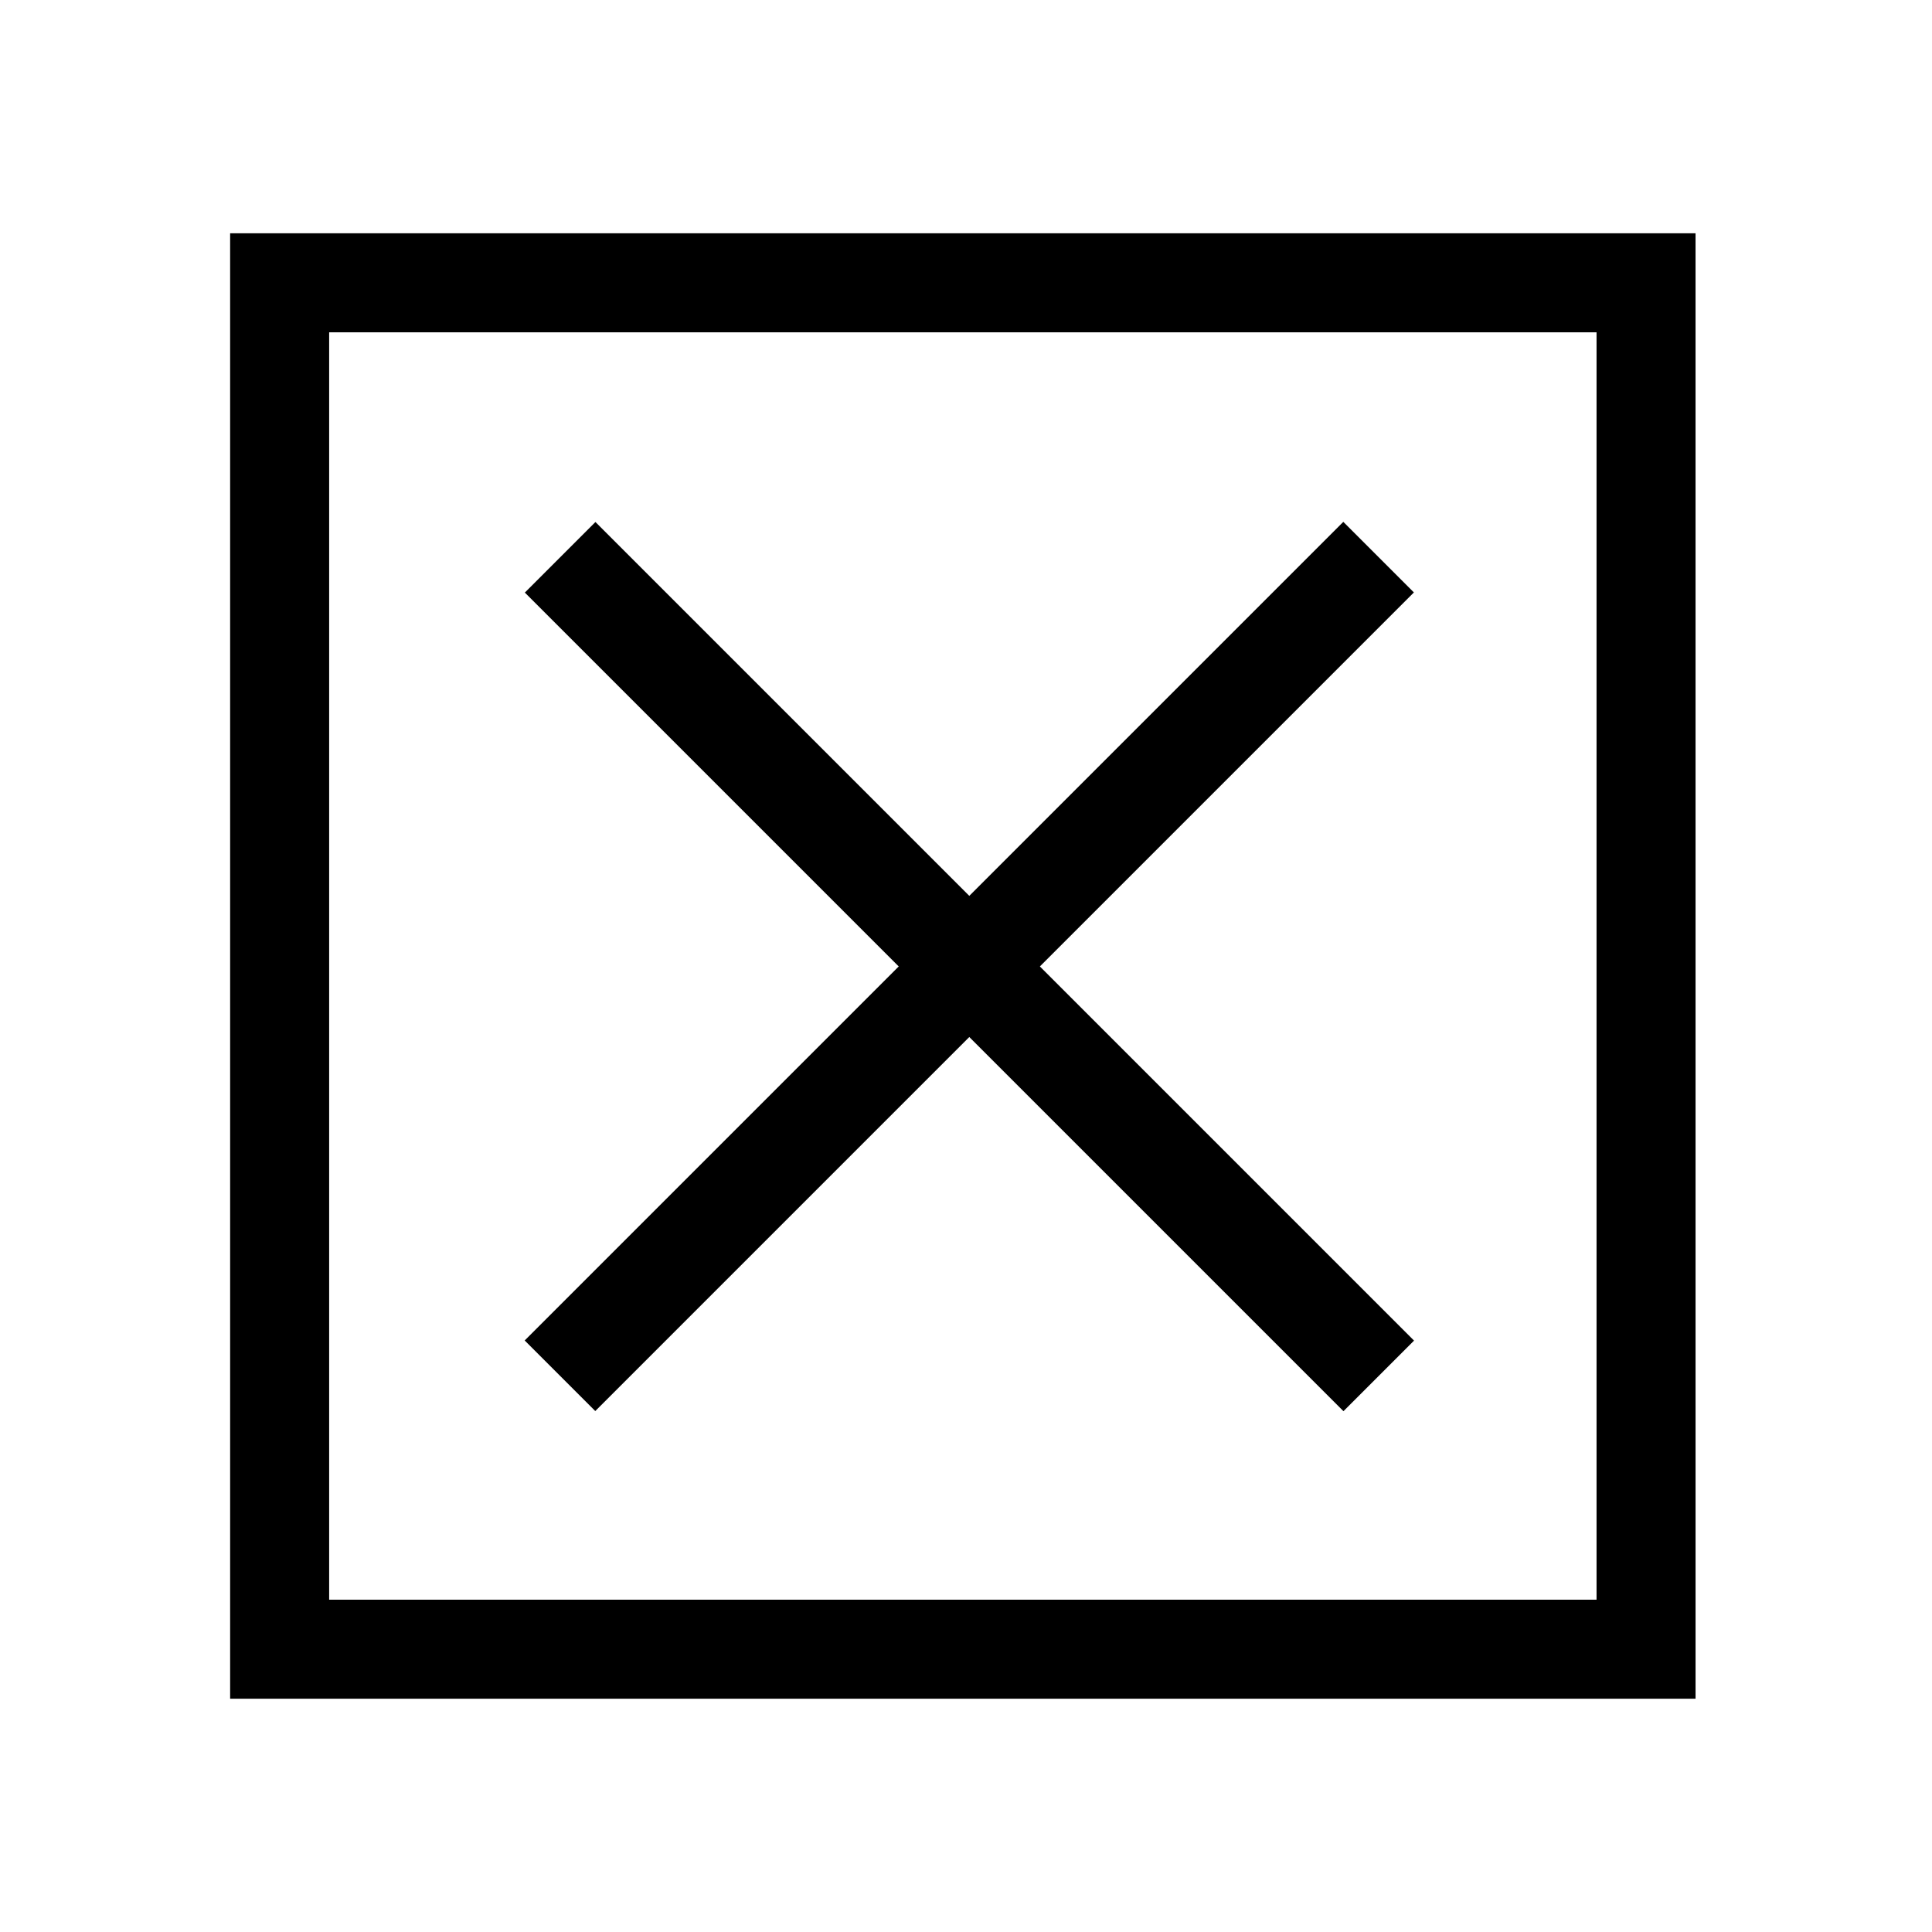
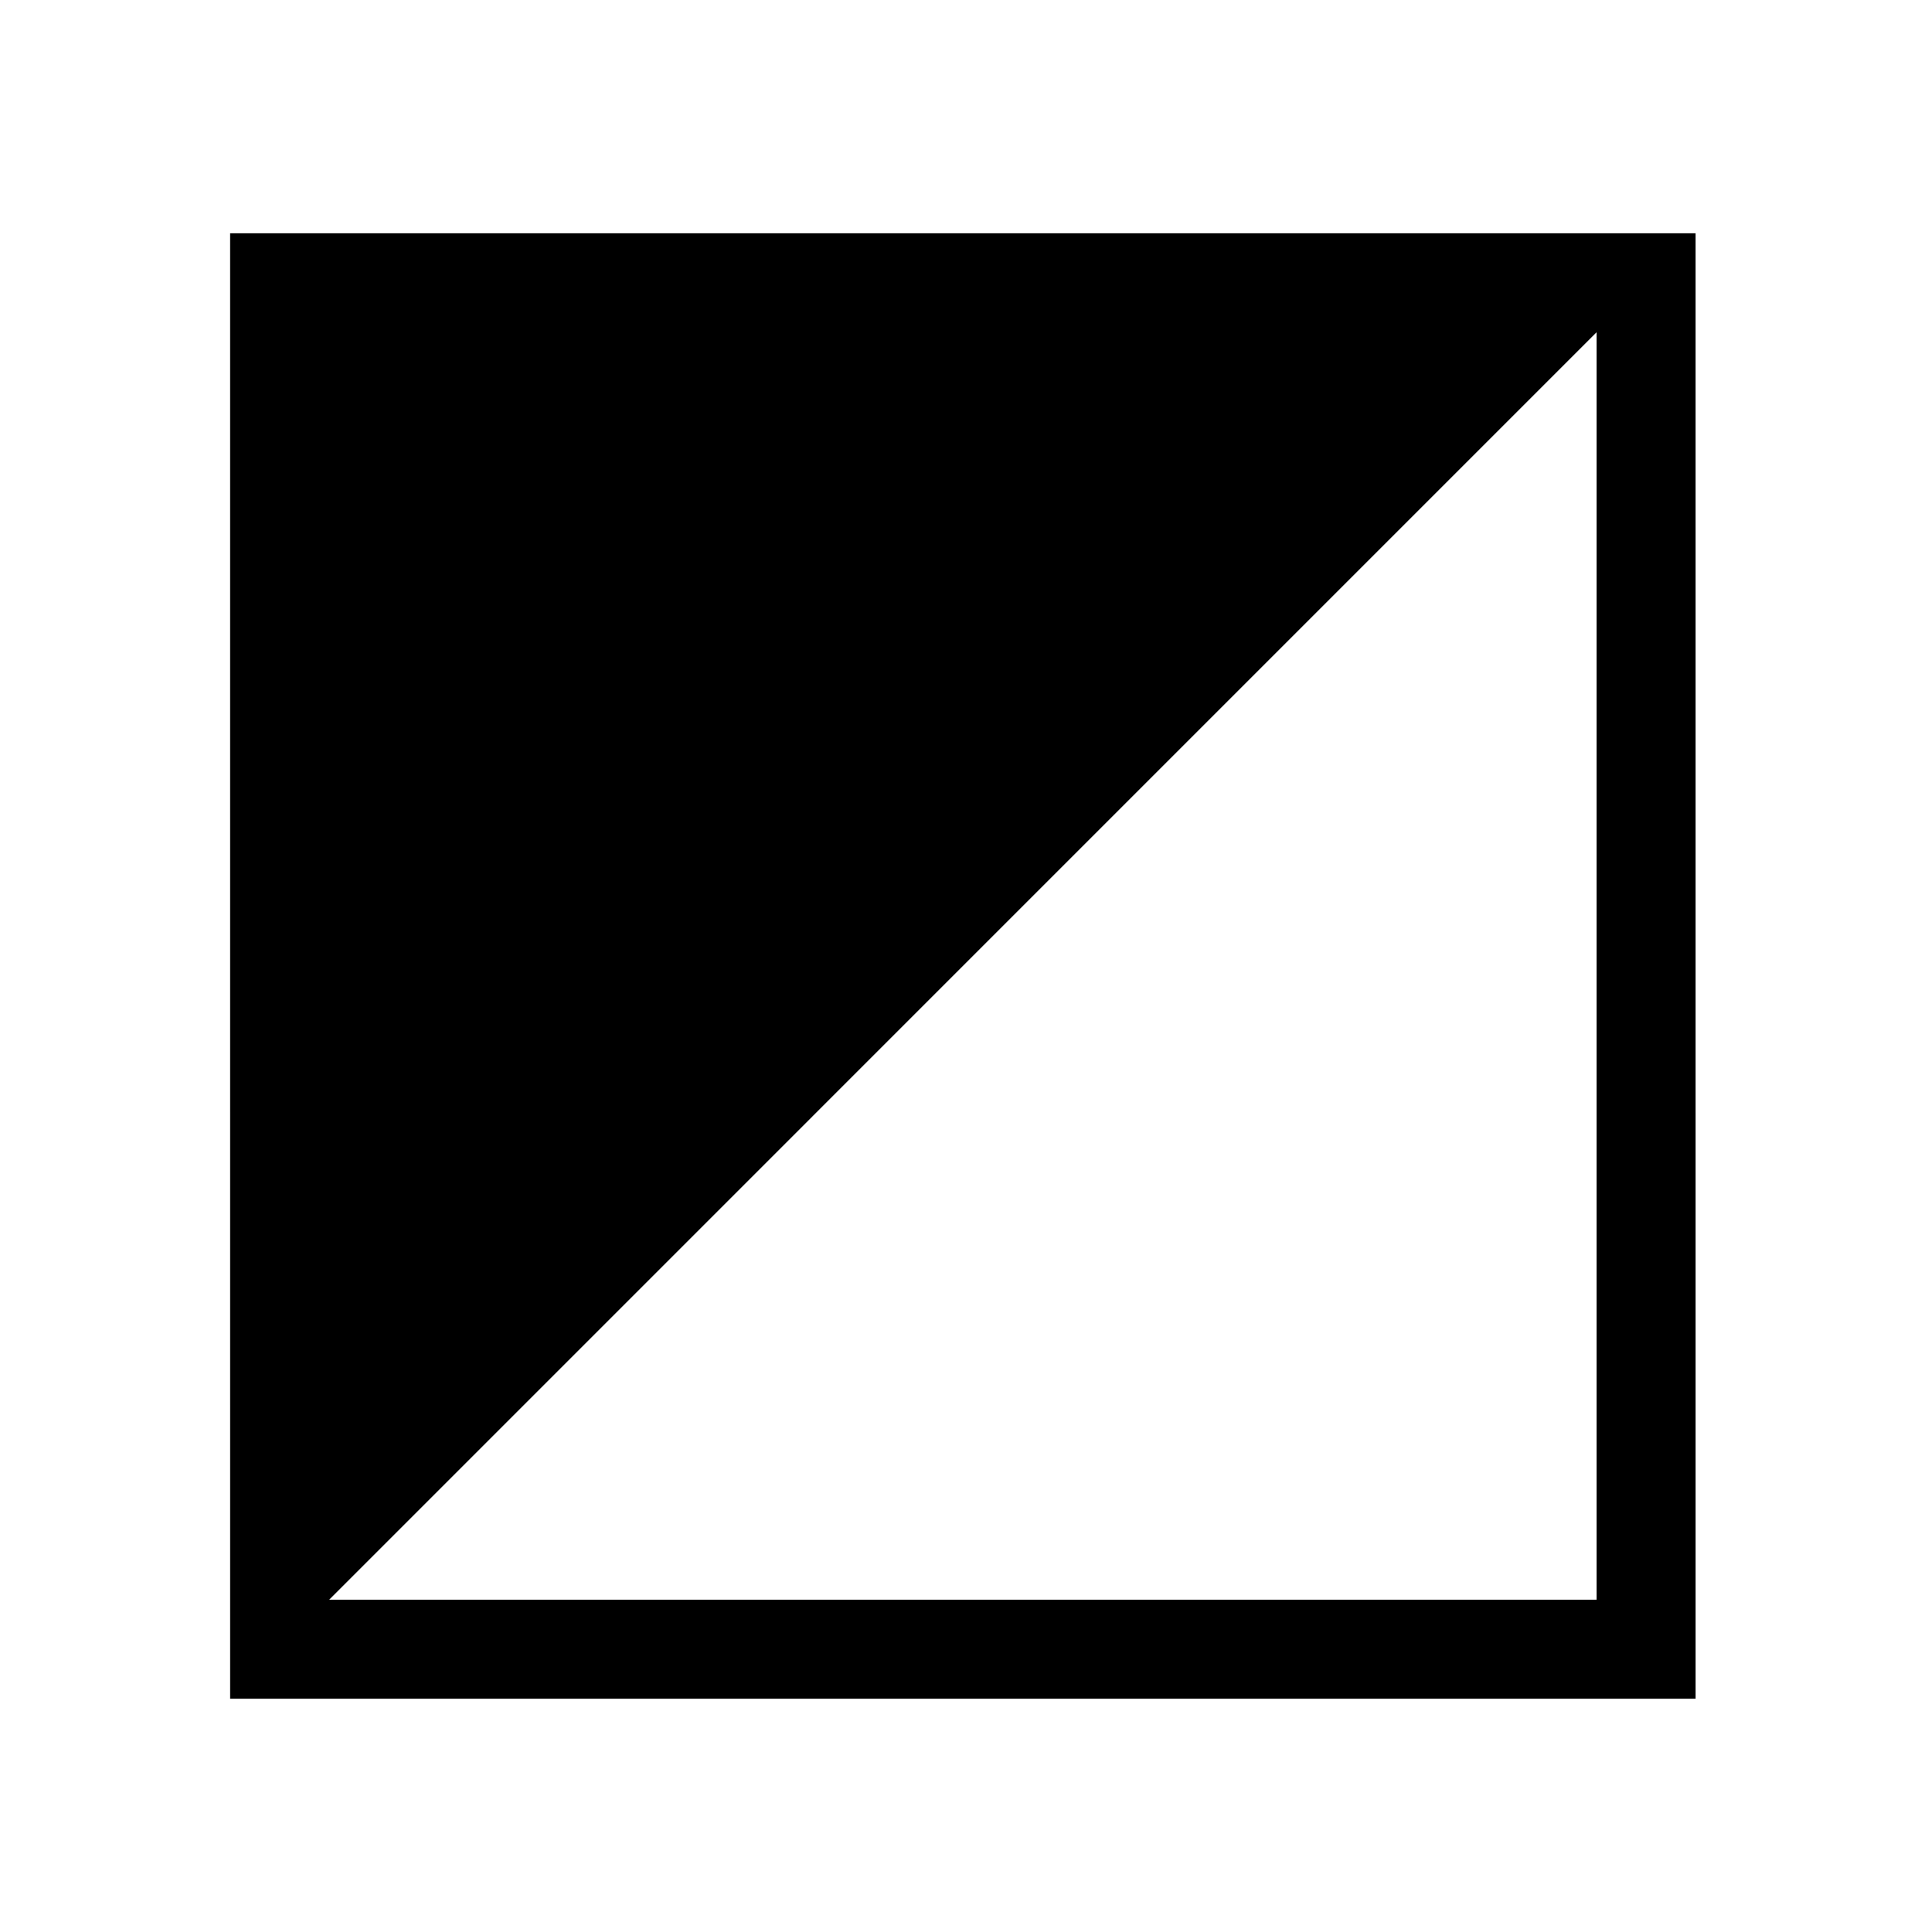
<svg xmlns="http://www.w3.org/2000/svg" fill="#000000" width="800px" height="800px" version="1.1" viewBox="144 144 512 512">
  <g>
-     <path d="m283.05 499.24 216.94-216.94 18.703 18.703-216.94 216.94z" />
-     <path d="m283.09 301.04 18.703-18.703 216.94 216.94-18.703 18.703z" />
-     <path d="m593.34 594.18h-388.35l-0.004-388.36h388.35zm-362.11-26.238h335.87v-335.88h-335.87z" />
+     <path d="m593.34 594.18h-388.35l-0.004-388.36h388.35zm-362.11-26.238h335.87v-335.88z" />
  </g>
</svg>